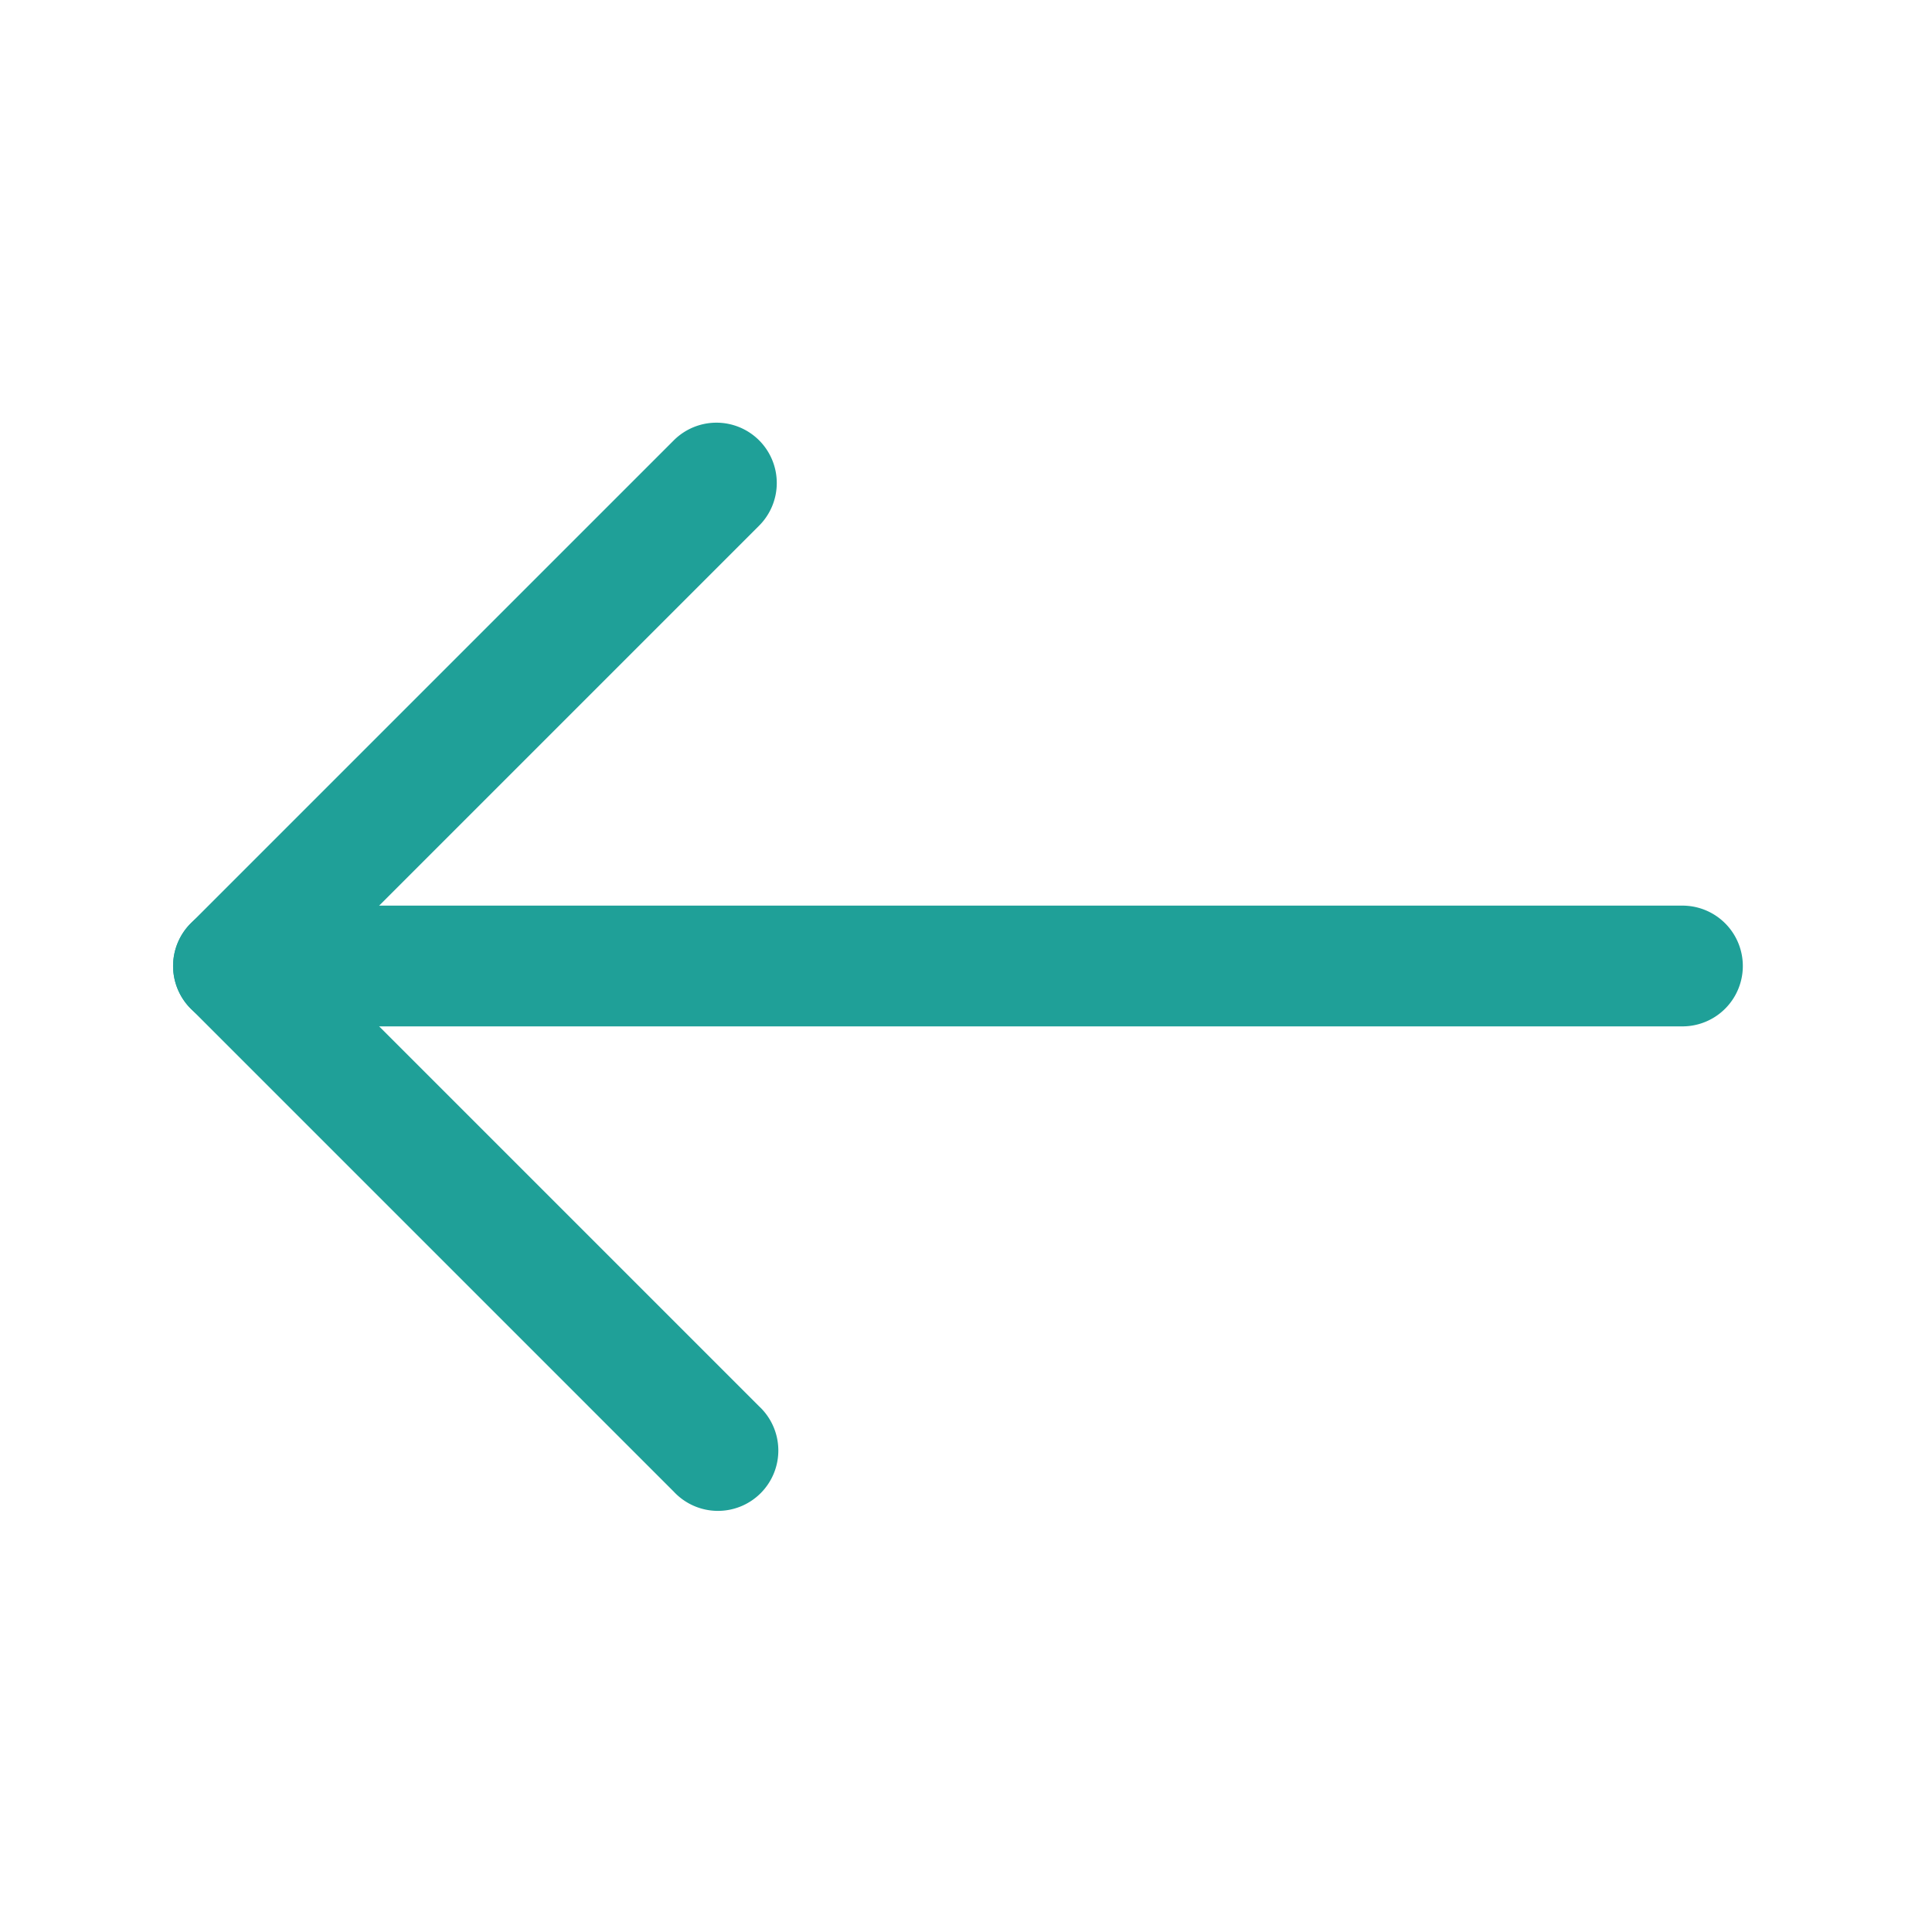
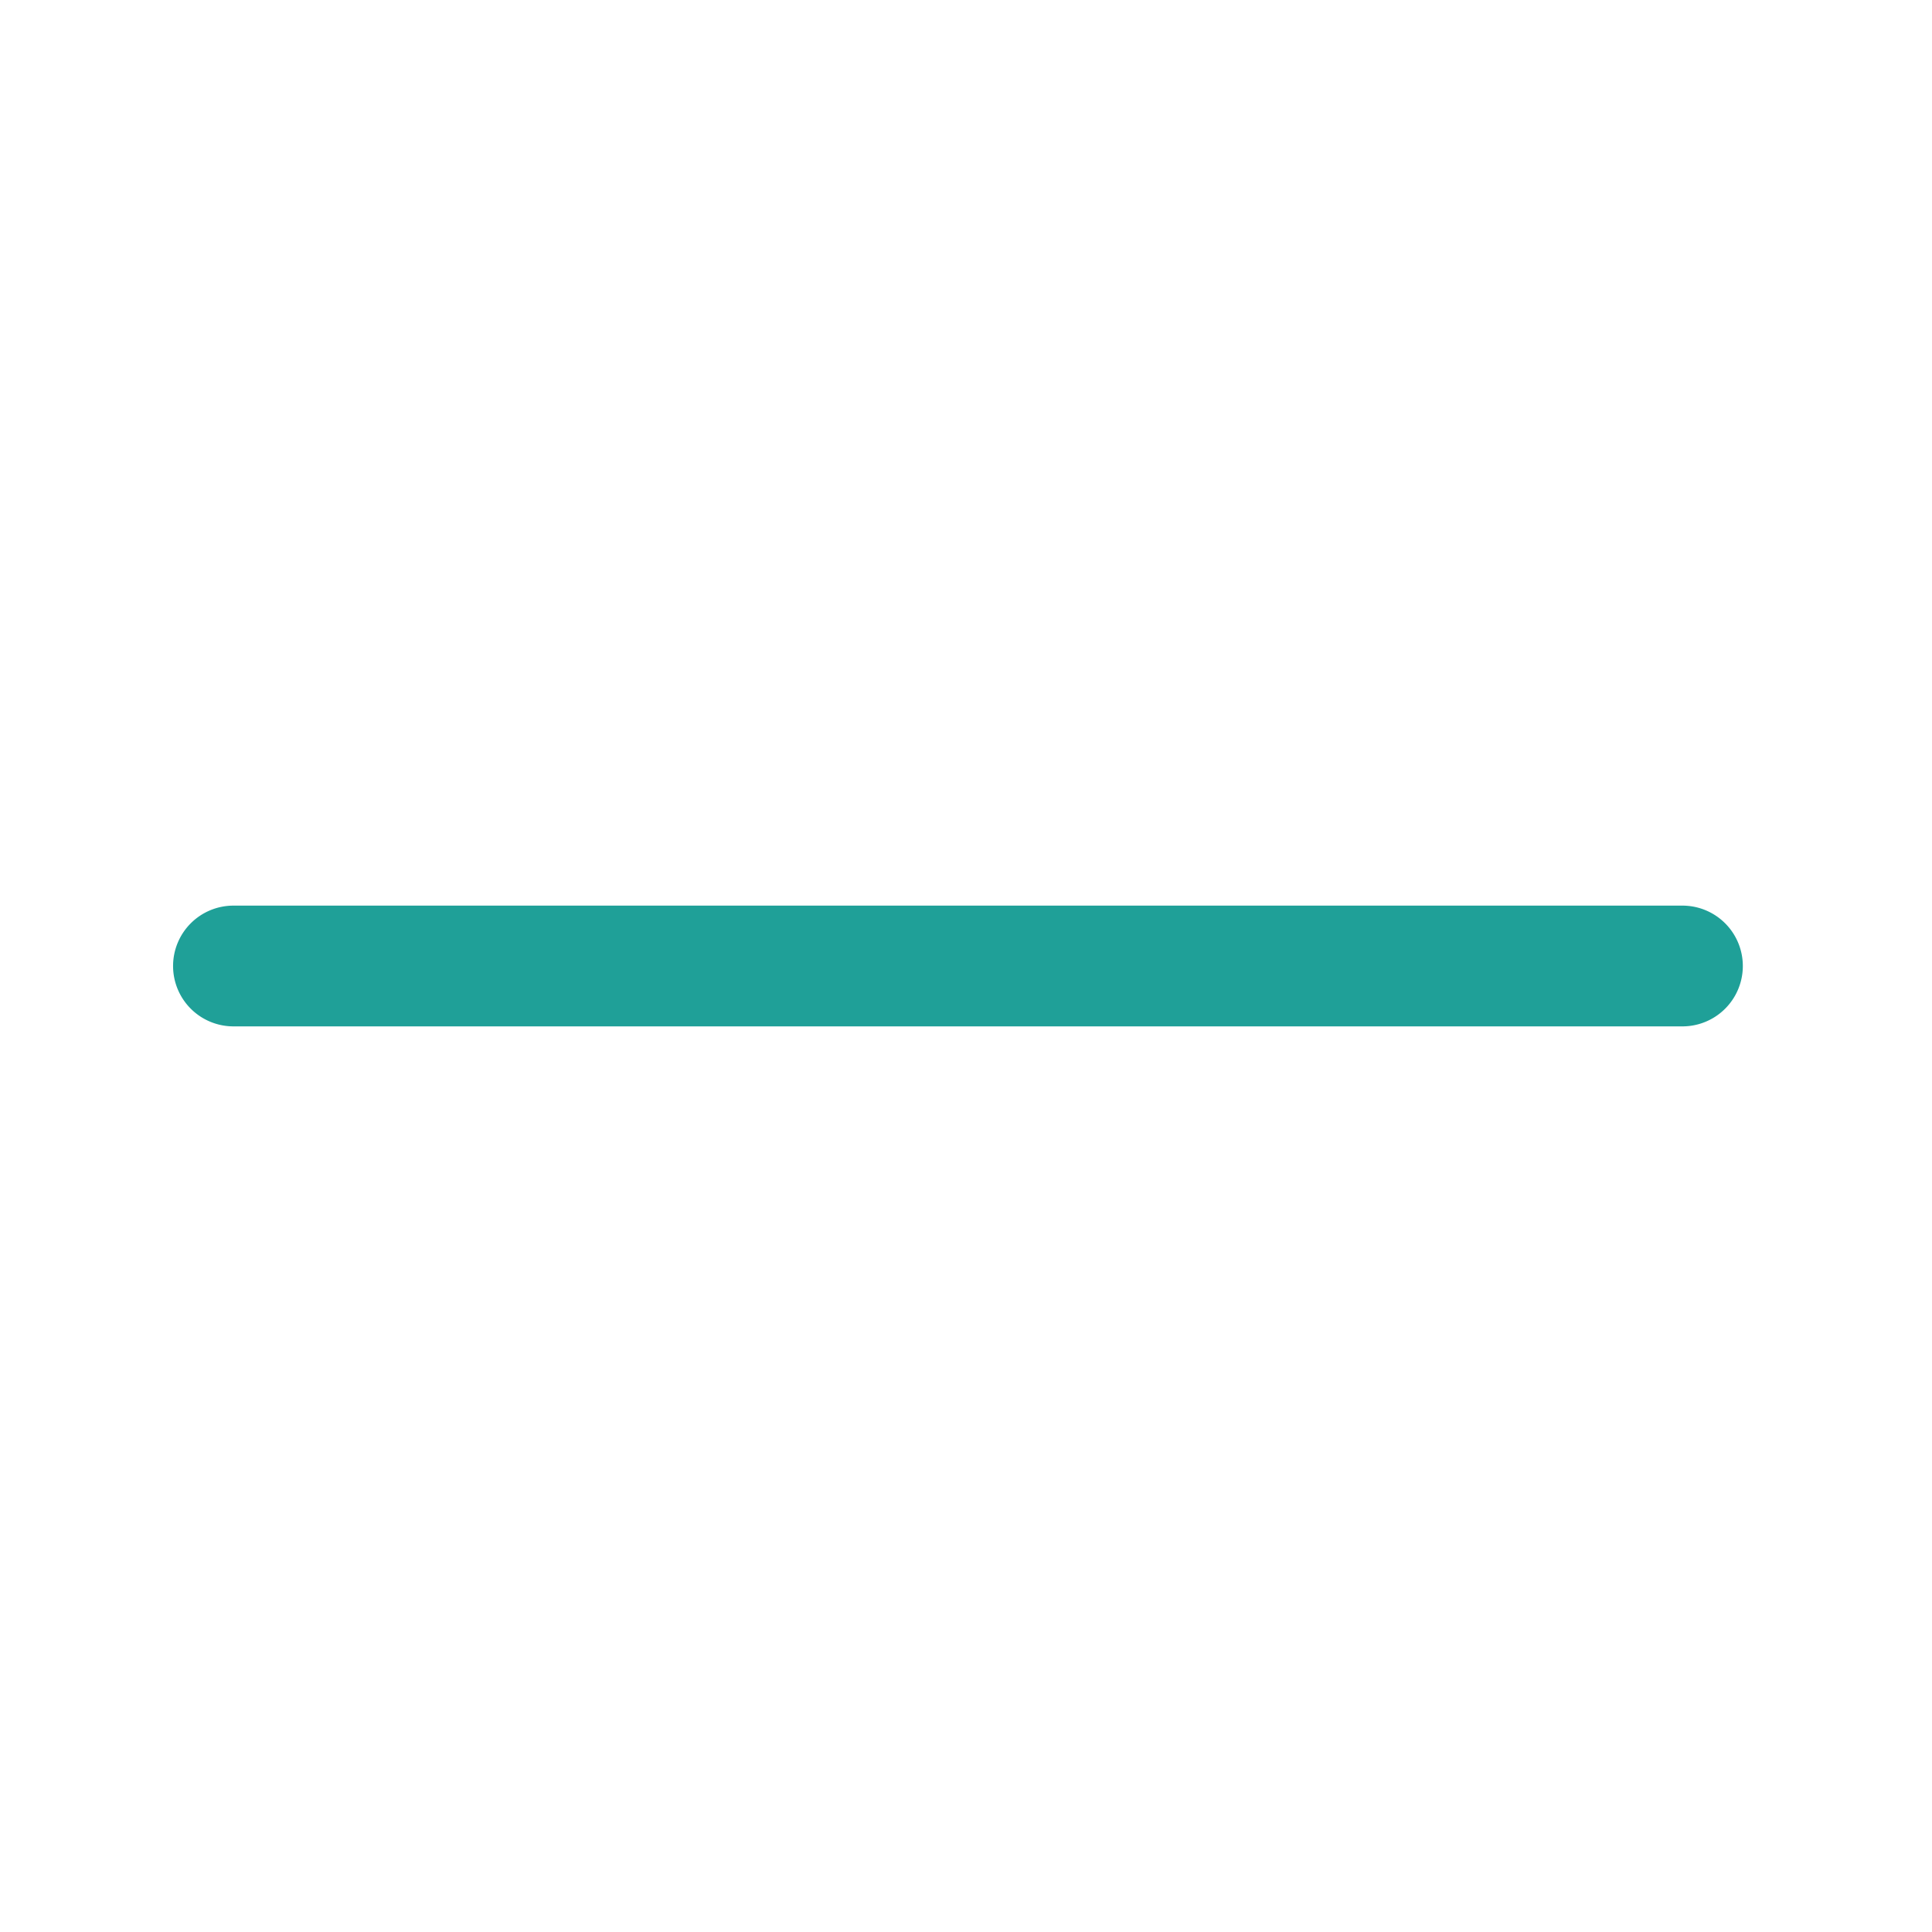
<svg xmlns="http://www.w3.org/2000/svg" width="24" height="24" fill="none" viewBox="0 0 24 24">
  <path fill="#1FA098" fill-rule="evenodd" d="M2.15 12a.75.75 0 0 1 .75-.75h18a.75.75 0 1 1 0 1.5h-18a.75.75 0 0 1-.75-.75Z" clip-rule="evenodd" />
-   <path fill="#1FA098" fill-rule="evenodd" d="M9.43 5.47a.75.75 0 0 1 0 1.06L3.96 12l5.47 5.47a.75.75 0 1 1-1.06 1.06l-6-6a.75.75 0 0 1 0-1.06l6-6a.75.75 0 0 1 1.06 0Z" clip-rule="evenodd" />
</svg>